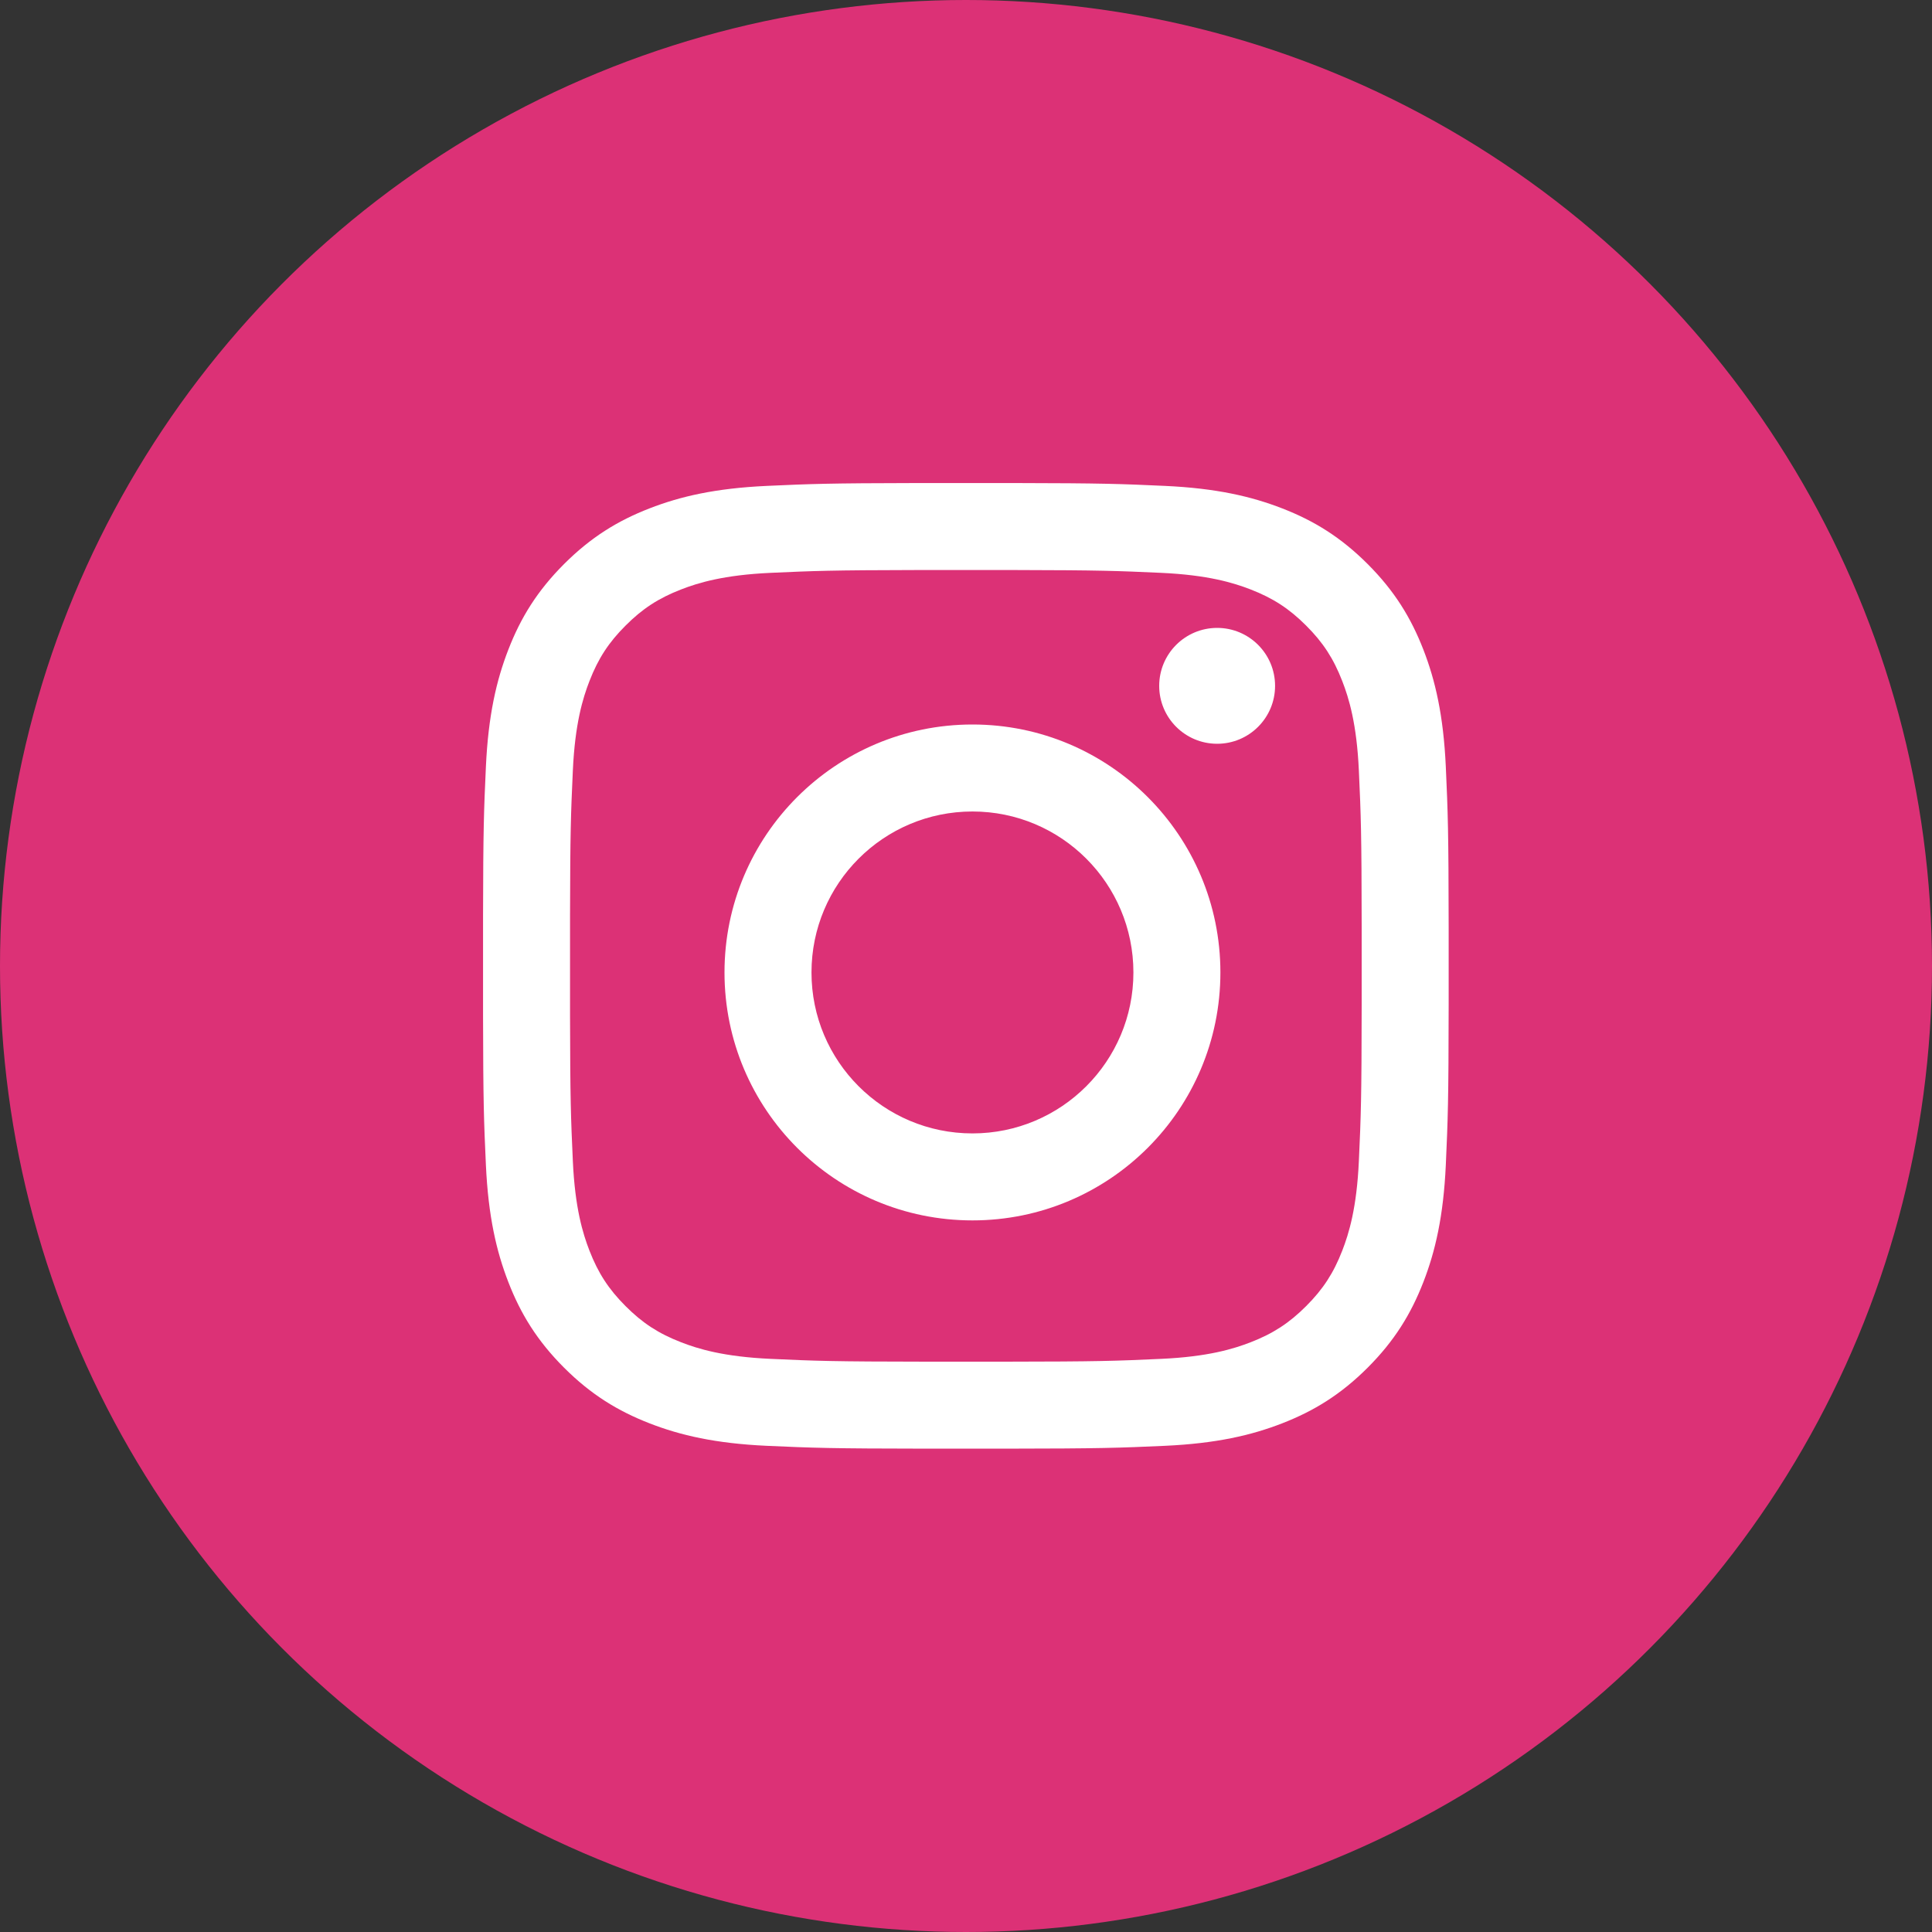
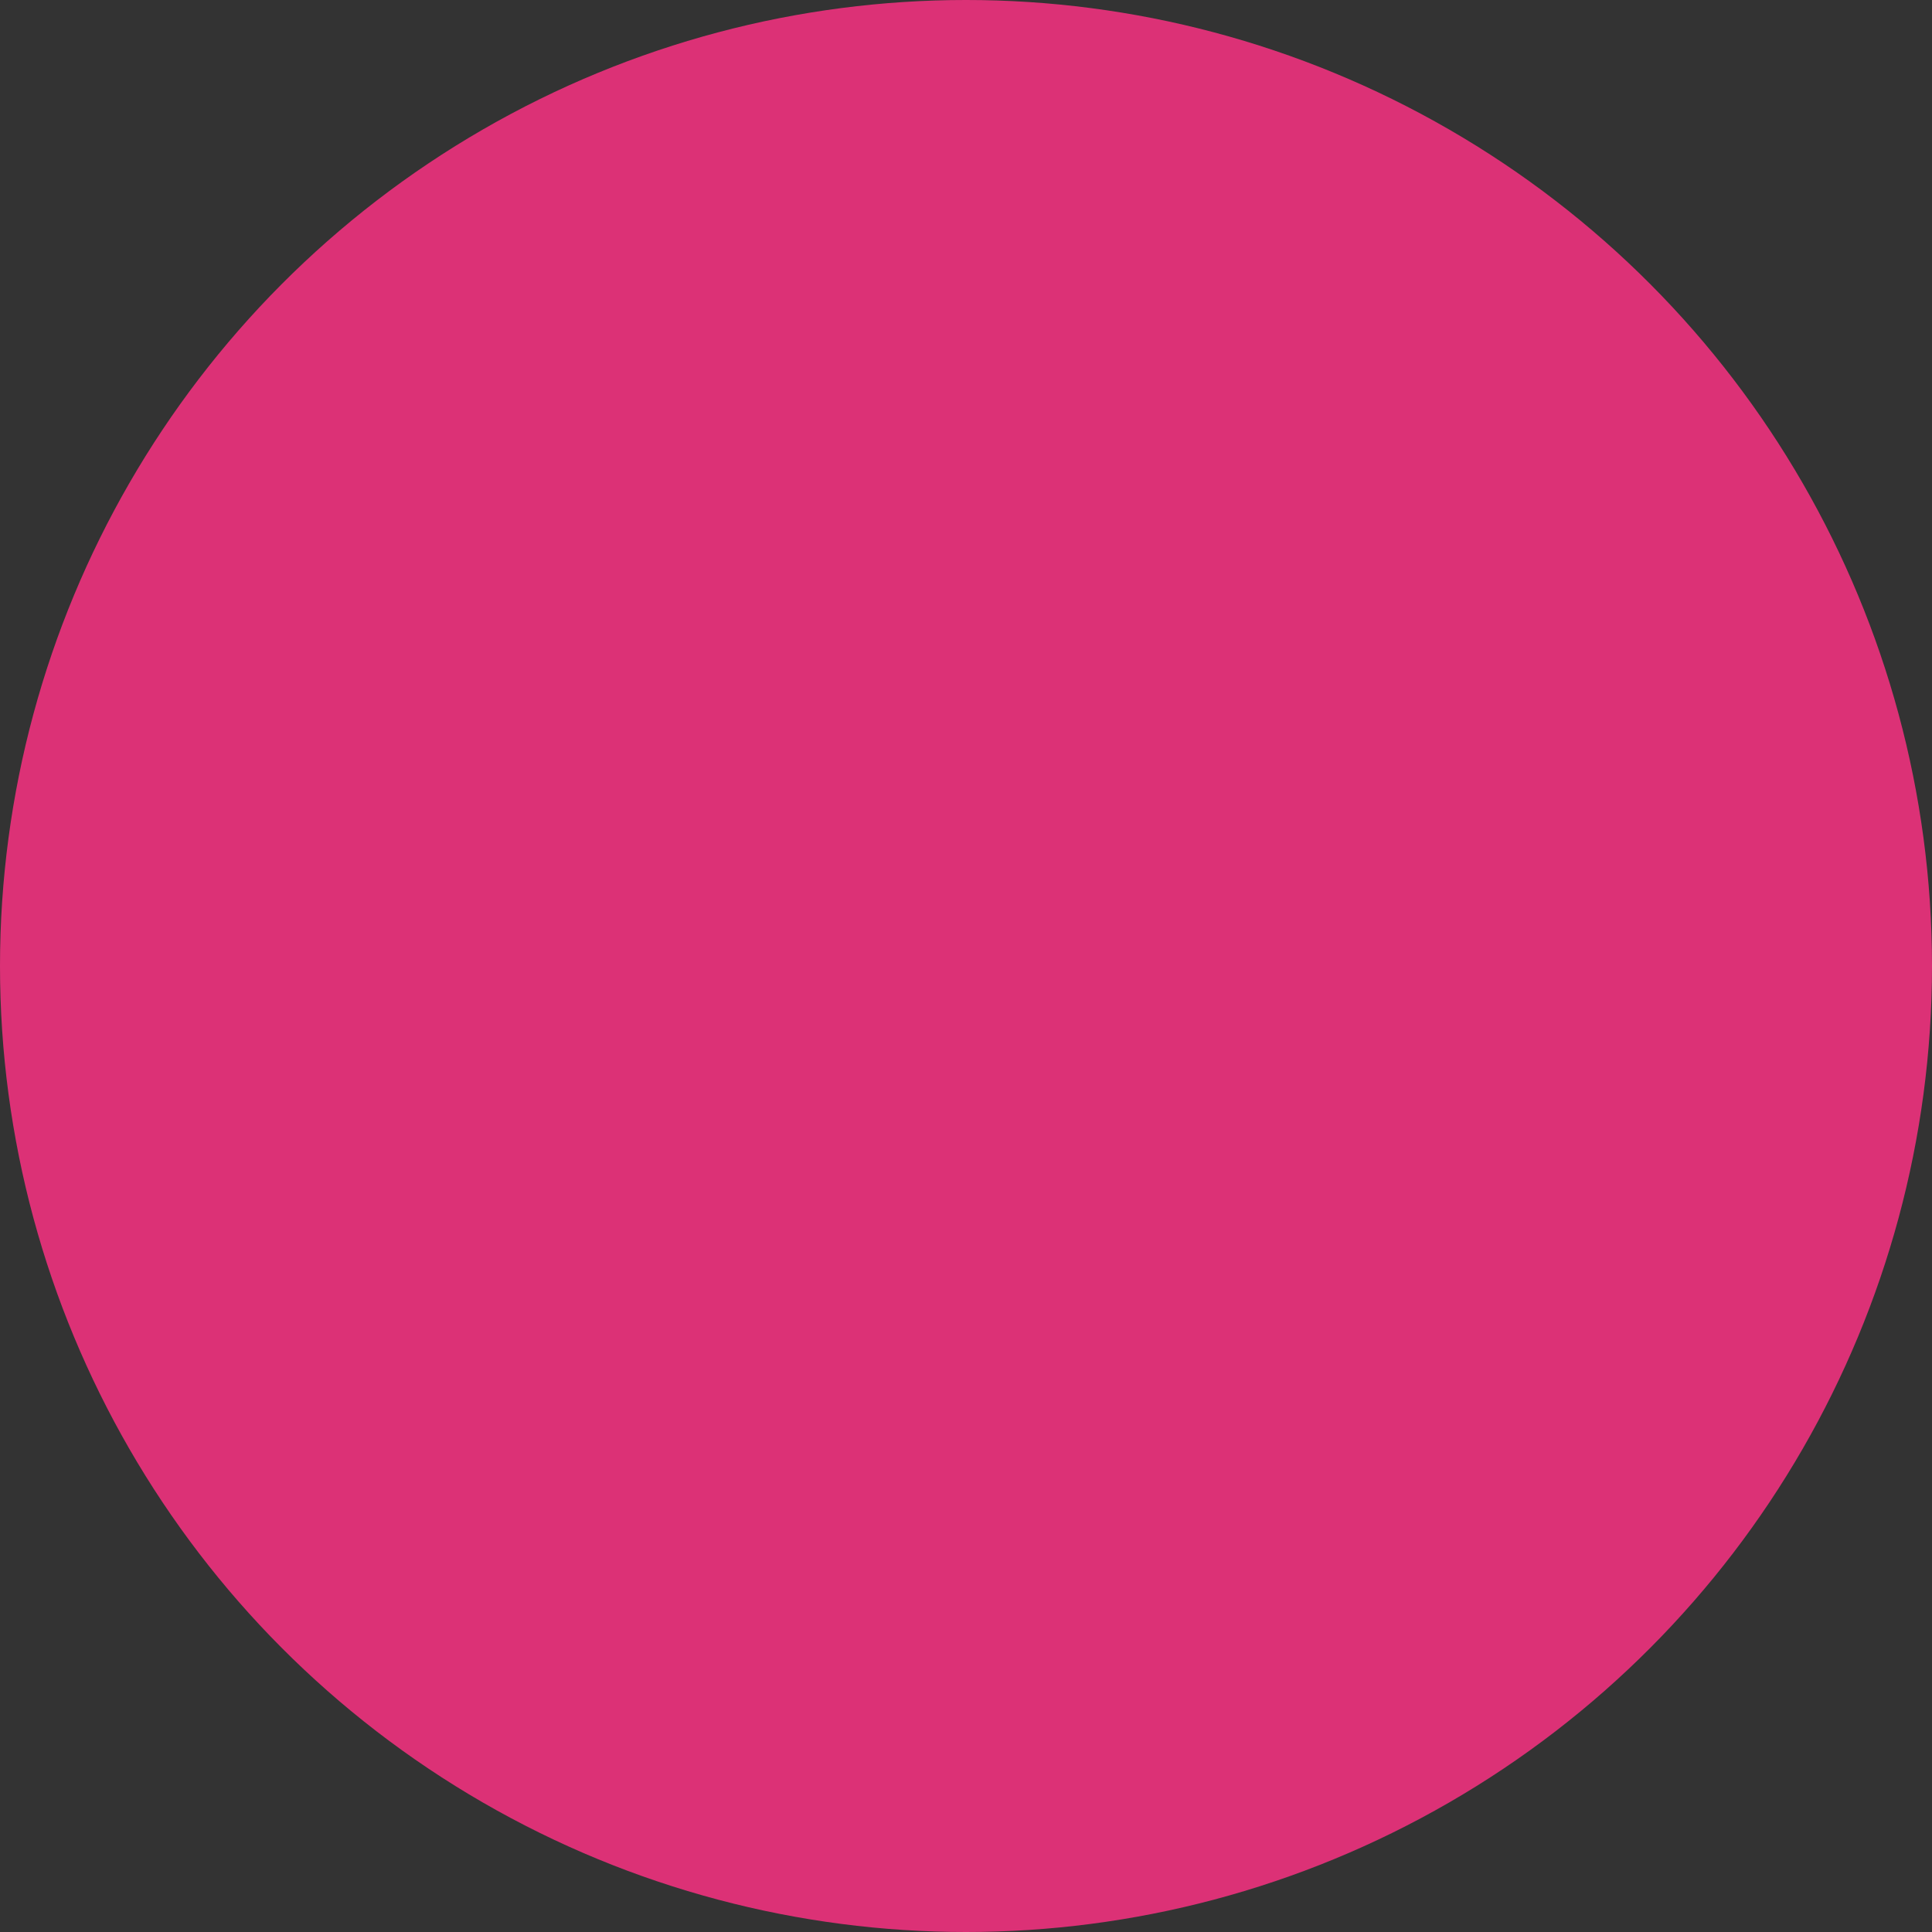
<svg xmlns="http://www.w3.org/2000/svg" width="40px" height="40px" viewBox="0 0 40 40" version="1.1">
  <rect x="0" y="0" width="40" height="40" fill="#333333" stroke="none" />
  <title>Instagram-Color</title>
  <desc>Created with Sketch.</desc>
  <g id="Updates" stroke="none" stroke-width="1" fill="none" fill-rule="evenodd">
    <g id="1E-Home" transform="translate(-185, -654)">
      <g id="Sidebar" transform="translate(30, 20)">
        <g id="Social" transform="translate(5, 634)">
          <g id="Instagram" transform="translate(150, 0)">
            <g id="Instagram-Color">
              <circle id="Oval" fill="#DC3176" cx="20" cy="20" r="20" />
-               <path d="M21.024,10.001 C22.824,10.004 23.205,10.018 24.119,10.06 C25.183,10.109 25.909,10.278 26.545,10.525 C27.203,10.78 27.76,11.122 28.316,11.678 C28.872,12.234 29.213,12.791 29.469,13.449 C29.716,14.084 29.885,14.811 29.934,15.875 C29.977,16.827 29.991,17.201 29.993,19.202 L29.993,20.792 C29.991,22.793 29.977,23.167 29.934,24.119 C29.885,25.183 29.716,25.909 29.469,26.545 C29.213,27.203 28.872,27.76 28.316,28.316 C27.76,28.872 27.203,29.213 26.545,29.469 C25.909,29.716 25.183,29.885 24.119,29.934 C23.167,29.977 22.793,29.991 20.792,29.993 L19.202,29.993 C17.201,29.991 16.827,29.977 15.875,29.934 C14.811,29.885 14.084,29.716 13.449,29.469 C12.791,29.213 12.234,28.872 11.678,28.316 C11.122,27.76 10.78,27.203 10.525,26.545 C10.278,25.909 10.109,25.183 10.06,24.119 C10.018,23.205 10.004,22.824 10.001,21.024 L10.001,18.97 C10.004,17.17 10.018,16.789 10.06,15.875 C10.109,14.811 10.278,14.084 10.525,13.449 C10.78,12.791 11.122,12.234 11.678,11.678 C12.234,11.122 12.791,10.78 13.449,10.525 C14.084,10.278 14.811,10.109 15.875,10.06 C16.789,10.018 17.17,10.004 18.97,10.001 Z M21.038,11.802 L18.955,11.802 C17.218,11.805 16.855,11.819 15.957,11.86 C14.983,11.904 14.453,12.067 14.101,12.204 C13.634,12.385 13.301,12.602 12.952,12.952 C12.602,13.301 12.385,13.634 12.204,14.101 C12.067,14.453 11.904,14.983 11.86,15.957 C11.819,16.855 11.805,17.218 11.802,18.955 L11.802,21.038 C11.805,22.776 11.819,23.138 11.86,24.036 C11.904,25.011 12.067,25.54 12.204,25.893 C12.385,26.359 12.602,26.692 12.952,27.042 C13.301,27.392 13.634,27.609 14.101,27.79 C14.453,27.927 14.983,28.09 15.957,28.134 C16.894,28.177 17.248,28.19 19.19,28.192 L20.804,28.192 C22.746,28.19 23.1,28.177 24.036,28.134 C25.011,28.09 25.54,27.927 25.893,27.79 C26.359,27.609 26.692,27.392 27.042,27.042 C27.392,26.692 27.609,26.359 27.79,25.893 C27.927,25.54 28.09,25.011 28.134,24.036 C28.177,23.099 28.19,22.745 28.192,20.804 L28.192,19.19 C28.19,17.248 28.177,16.894 28.134,15.957 C28.09,14.983 27.927,14.453 27.79,14.101 C27.609,13.634 27.392,13.301 27.042,12.952 C26.692,12.602 26.359,12.385 25.893,12.204 C25.54,12.067 25.011,11.904 24.036,11.86 C23.138,11.819 22.776,11.805 21.038,11.802 Z M20.134,15 C22.969,15 25.267,17.298 25.267,20.134 C25.267,22.969 22.969,25.267 20.134,25.267 C17.298,25.267 15,22.969 15,20.134 C15,17.298 17.298,15 20.134,15 Z M20.134,16.801 C18.293,16.801 16.801,18.293 16.801,20.134 C16.801,21.974 18.293,23.466 20.134,23.466 C21.974,23.466 23.466,21.974 23.466,20.134 C23.466,18.293 21.974,16.801 20.134,16.801 Z M25.2,13 C25.862,13 26.399,13.537 26.399,14.2 C26.399,14.862 25.862,15.399 25.2,15.399 C24.537,15.399 24,14.862 24,14.2 C24,13.537 24.537,13 25.2,13 Z" id="Combined-Shape" fill="#FFFFFF" />
            </g>
          </g>
        </g>
      </g>
    </g>
  </g>
</svg>